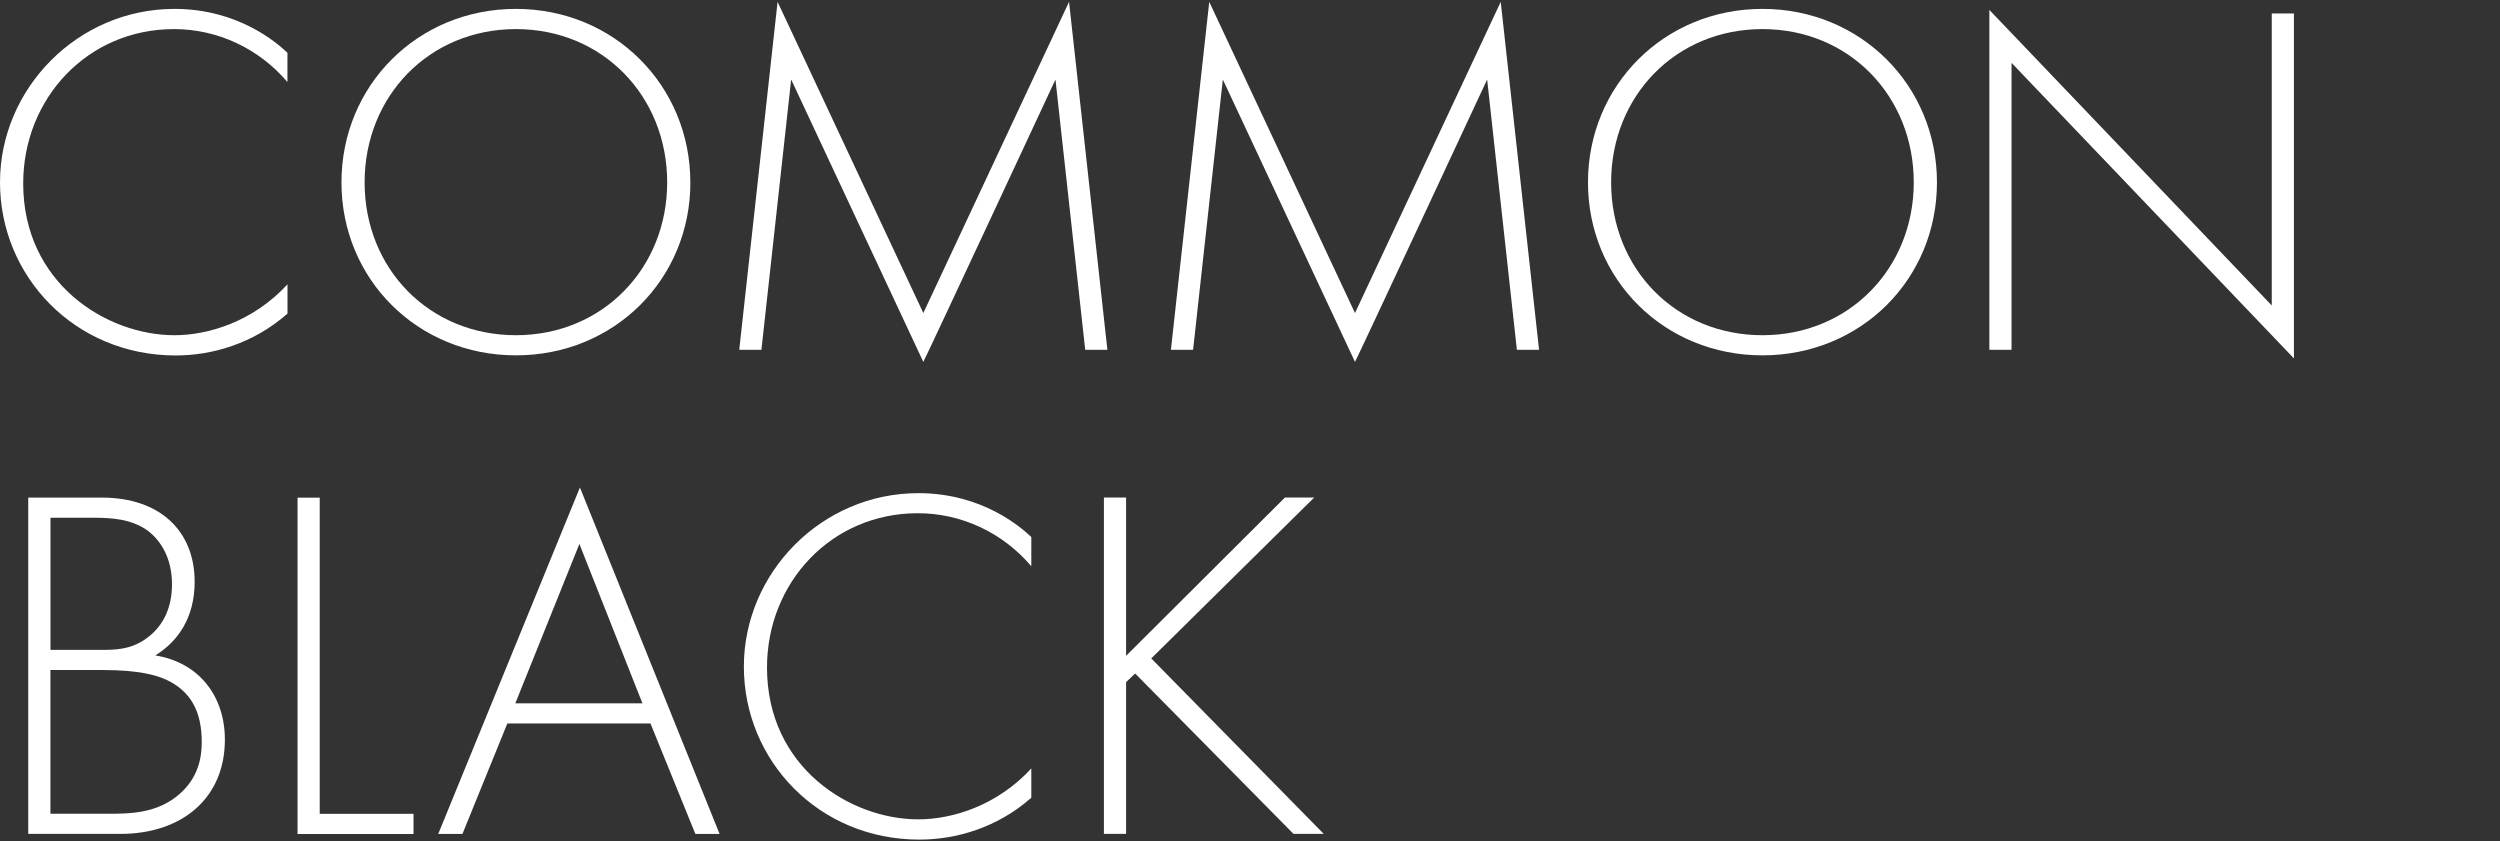
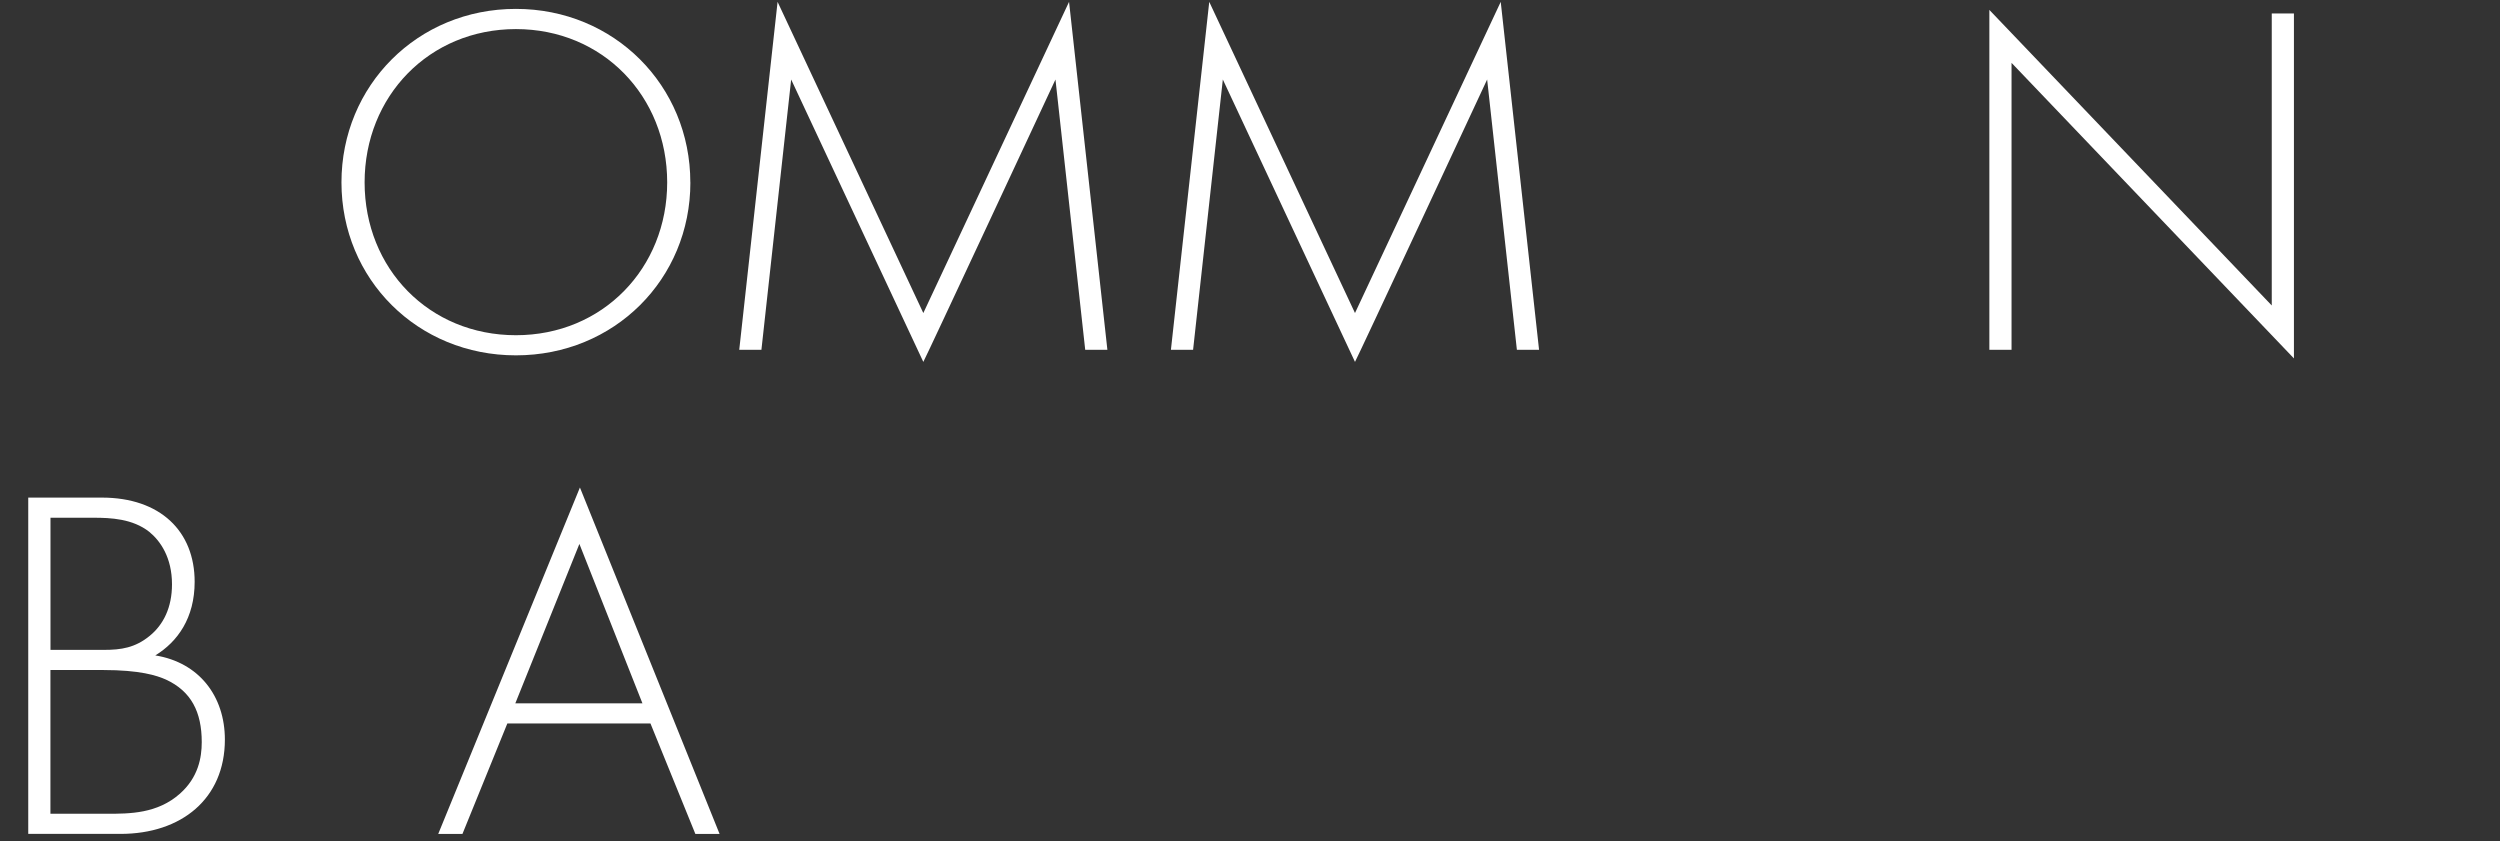
<svg xmlns="http://www.w3.org/2000/svg" id="_レイヤー_1" viewBox="0 0 416 140">
  <rect x="0" y="0" width="416" height="140" fill="#333333" stroke="none" />
  <defs>
    <style>.cls-1{fill:#fff;}</style>
  </defs>
-   <path class="cls-1" d="M47.83,13.65c-4.78-5.62-11.66-8.81-18.88-8.81C14.6,4.84,3.86,16.34,3.86,30.52c0,16.62,13.85,25.26,25.18,25.26,5.62,0,13.09-2.26,18.8-8.47v4.87c-5.71,5.04-12.59,6.97-18.63,6.97C12.42,59.13,0,45.96,0,30.35S12.92,1.48,29.03,1.48c10.66,0,17.12,5.71,18.8,7.3v4.87Z" />
  <path class="cls-1" d="M114.88,30.35c0,16.11-12.67,28.78-29.03,28.78s-29.03-12.67-29.03-28.78S69.48,1.48,85.84,1.48s29.03,12.76,29.03,28.87ZM111.02,30.35c0-14.35-10.74-25.51-25.17-25.51s-25.18,11.16-25.18,25.51,10.74,25.43,25.18,25.43,25.17-11.16,25.17-25.43Z" />
  <path class="cls-1" d="M123.01,58.21L129.39.31l24.25,51.78L177.89.31l6.38,57.9h-3.69l-4.95-44.98s-21.9,46.99-21.99,46.99l-21.99-46.99-4.95,44.98h-3.69Z" />
  <path class="cls-1" d="M194.84,58.21L201.22.31l24.25,51.78L249.72.31l6.38,57.9h-3.69l-4.95-44.98s-21.9,46.99-21.99,46.99l-21.99-46.99-4.95,44.98h-3.69Z" />
-   <path class="cls-1" d="M322.31,30.35c0,16.11-12.67,28.78-29.04,28.78s-29.03-12.67-29.03-28.78,12.67-28.87,29.03-28.87,29.04,12.76,29.04,28.87ZM318.45,30.35c0-14.35-10.74-25.51-25.18-25.51s-25.18,11.16-25.18,25.51,10.74,25.43,25.18,25.43,25.18-11.16,25.18-25.43Z" />
  <path class="cls-1" d="M331.03,58.21V1.65l46.99,49.18V2.24h3.69v57.4l-46.99-49.18v47.75h-3.69Z" />
-   <path class="cls-1" d="M4.7,82.8h12.25c9.74,0,15.44,5.62,15.44,14.01,0,6.04-2.85,9.99-6.55,12.25,7.3,1.18,11.58,6.8,11.58,14.01,0,9.82-7.22,15.69-17.37,15.69H4.7v-55.97ZM8.39,108.14h8.9c2.85,0,5.2-.34,7.64-2.35,2.26-1.85,3.69-4.7,3.69-8.56,0-4.45-1.93-7.22-3.78-8.73-2.77-2.18-6.38-2.35-9.31-2.35h-7.13v21.99ZM8.39,135.41h9.4c3.78,0,8.39,0,12.17-3.36,3.02-2.69,3.61-5.96,3.61-8.56,0-5.03-1.76-8.47-5.96-10.41-1.51-.67-4.28-1.59-10.49-1.59h-8.73v23.92Z" />
-   <path class="cls-1" d="M53.2,82.8v52.62h15.61v3.36h-19.3v-55.97h3.69Z" />
+   <path class="cls-1" d="M4.7,82.8h12.25c9.74,0,15.44,5.62,15.44,14.01,0,6.04-2.85,9.99-6.55,12.25,7.3,1.18,11.58,6.8,11.58,14.01,0,9.82-7.22,15.69-17.37,15.69H4.7v-55.97ZM8.39,108.14h8.9c2.85,0,5.2-.34,7.64-2.35,2.26-1.85,3.69-4.7,3.69-8.56,0-4.45-1.93-7.22-3.78-8.73-2.77-2.18-6.38-2.35-9.31-2.35h-7.13v21.99ZM8.39,135.41h9.4c3.78,0,8.39,0,12.17-3.36,3.02-2.69,3.61-5.96,3.61-8.56,0-5.03-1.76-8.47-5.96-10.41-1.51-.67-4.28-1.59-10.49-1.59h-8.73v23.92" />
  <path class="cls-1" d="M108.25,120.39h-23.83l-7.47,18.38h-4.03l23.58-57.65,23.24,57.65h-4.03l-7.47-18.38ZM106.9,117.03l-10.49-26.52-10.66,26.52h21.15Z" />
-   <path class="cls-1" d="M171.6,94.21c-4.78-5.62-11.66-8.81-18.88-8.81-14.35,0-25.09,11.5-25.09,25.68,0,16.62,13.85,25.26,25.18,25.26,5.62,0,13.09-2.26,18.8-8.47v4.87c-5.71,5.04-12.59,6.97-18.63,6.97-16.78,0-29.2-13.18-29.2-28.78s12.92-28.87,29.03-28.87c10.66,0,17.12,5.71,18.8,7.3v4.87Z" />
-   <path class="cls-1" d="M187.37,109.14l26.44-26.35h4.87l-27.11,26.77,28.7,29.2h-5.03l-26.35-26.69-1.51,1.43v25.26h-3.69v-55.97h3.69v26.35Z" />
</svg>